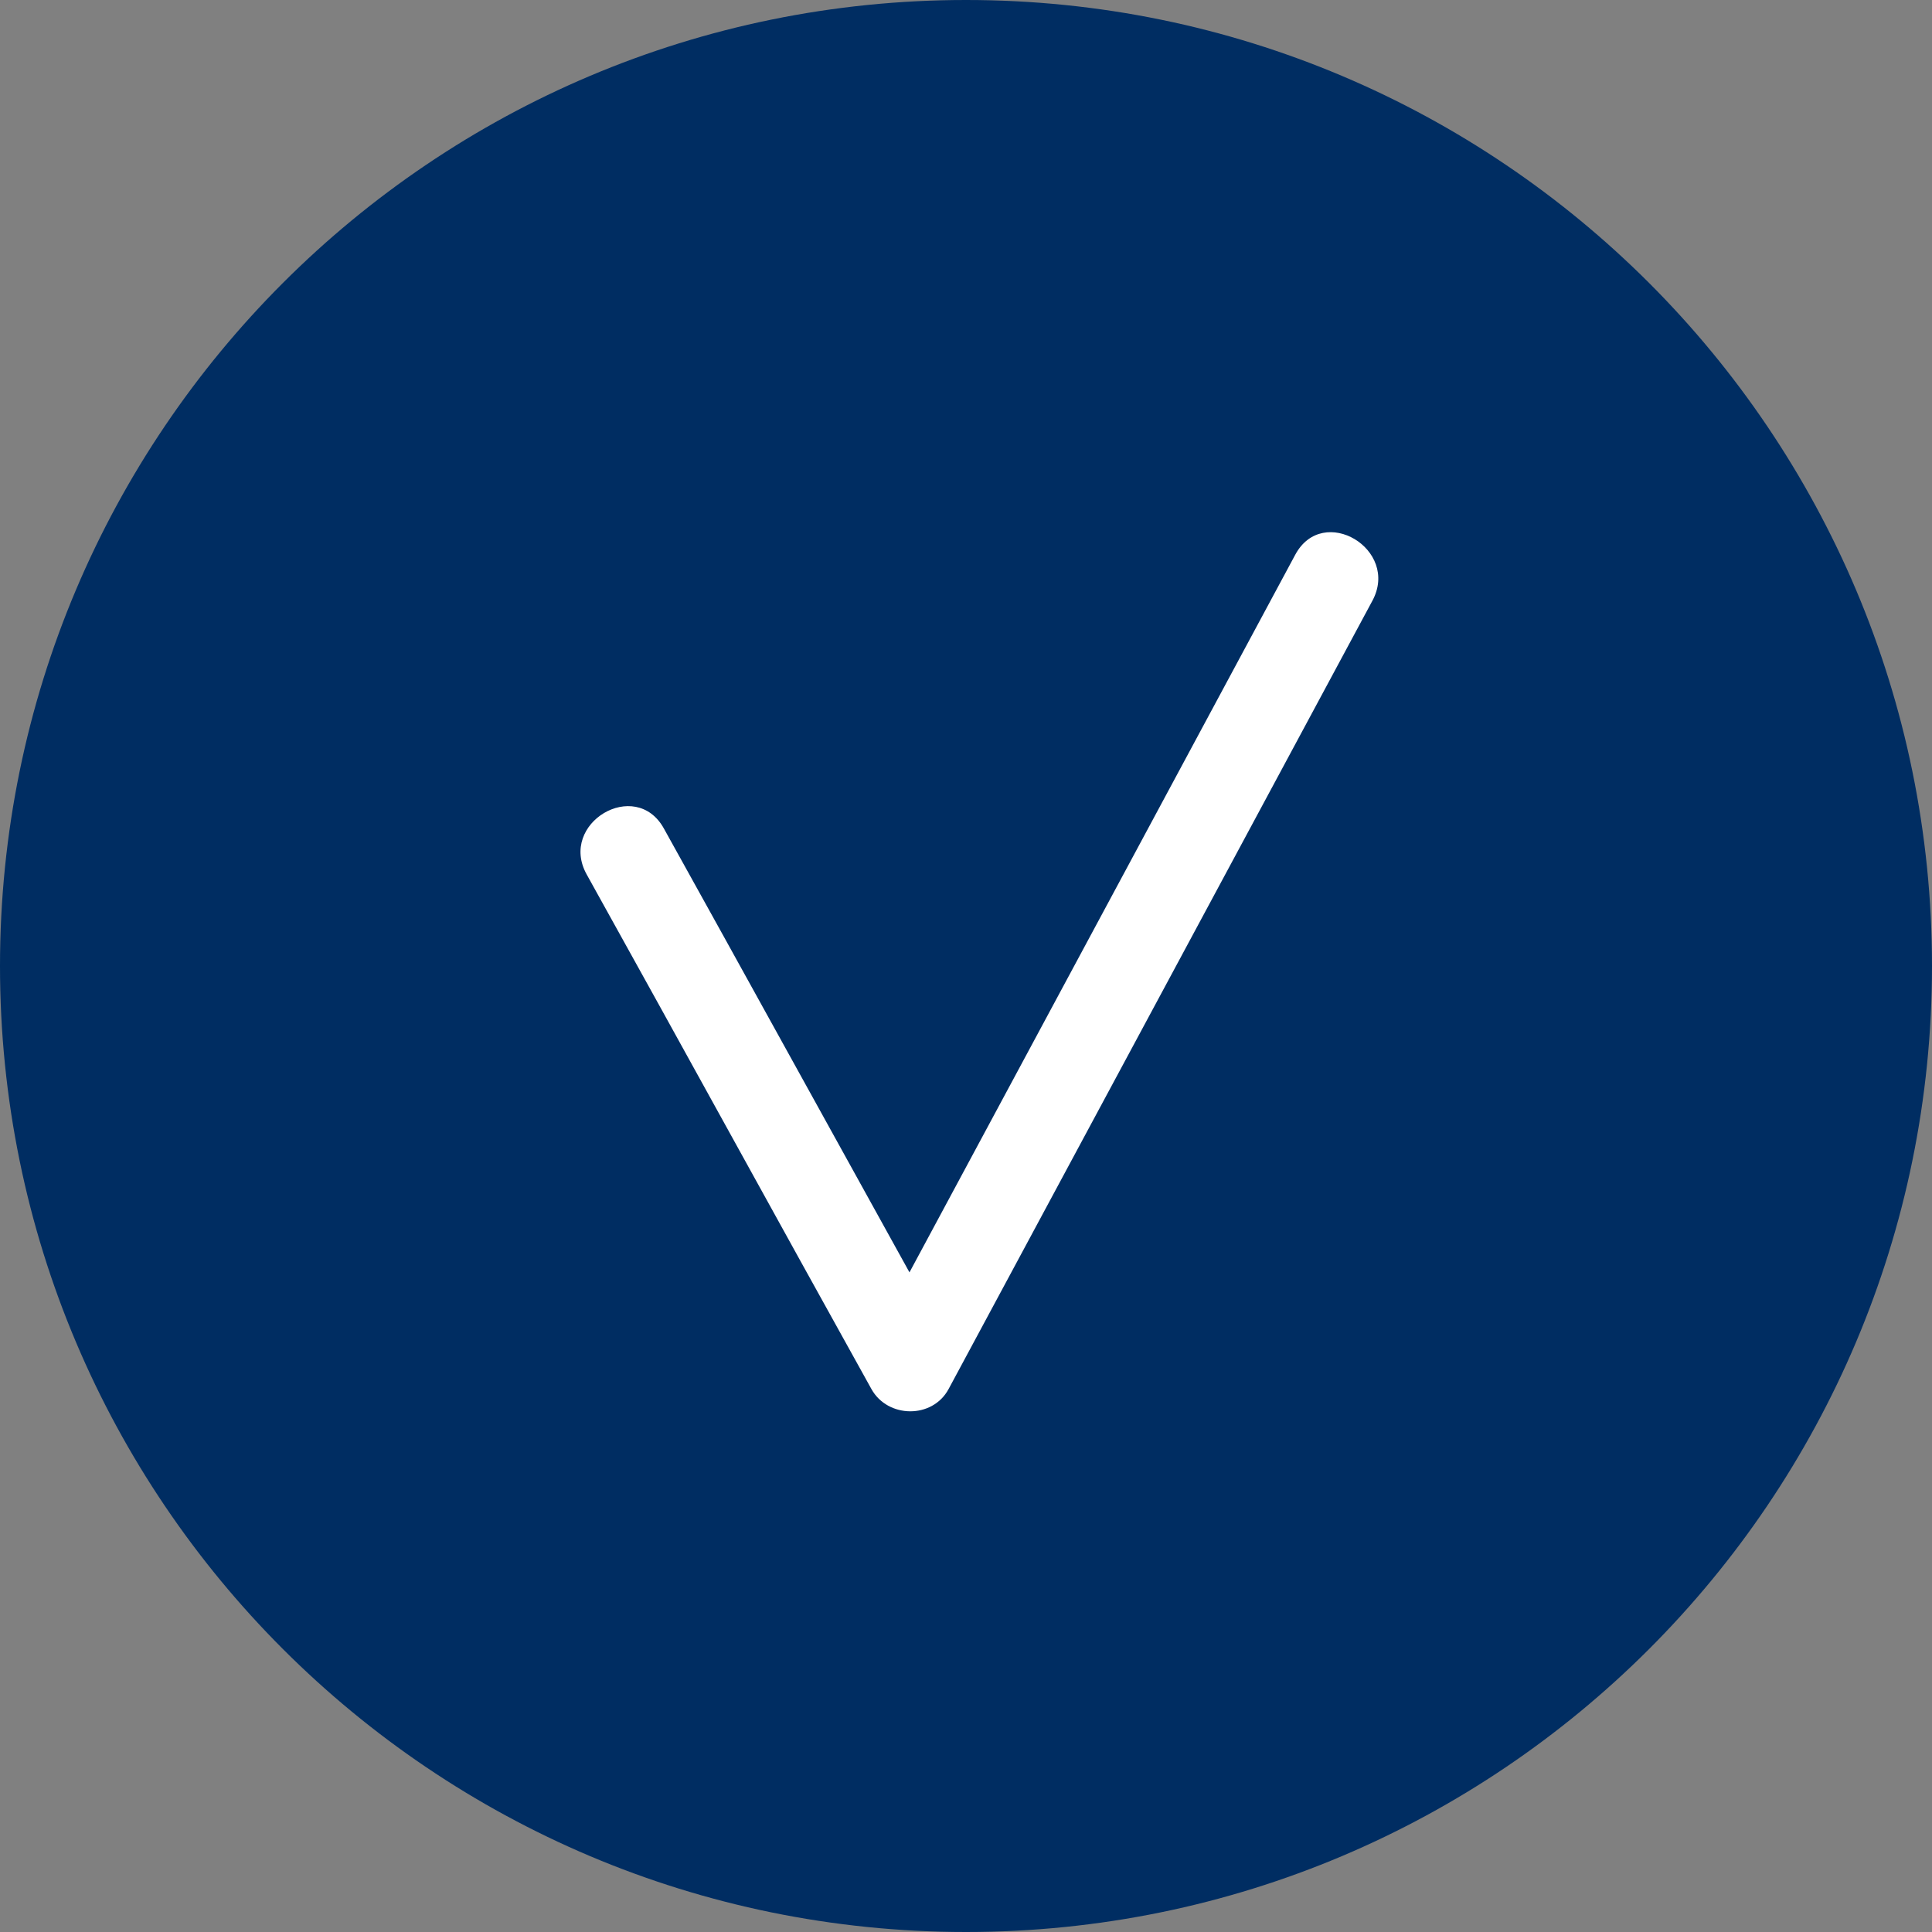
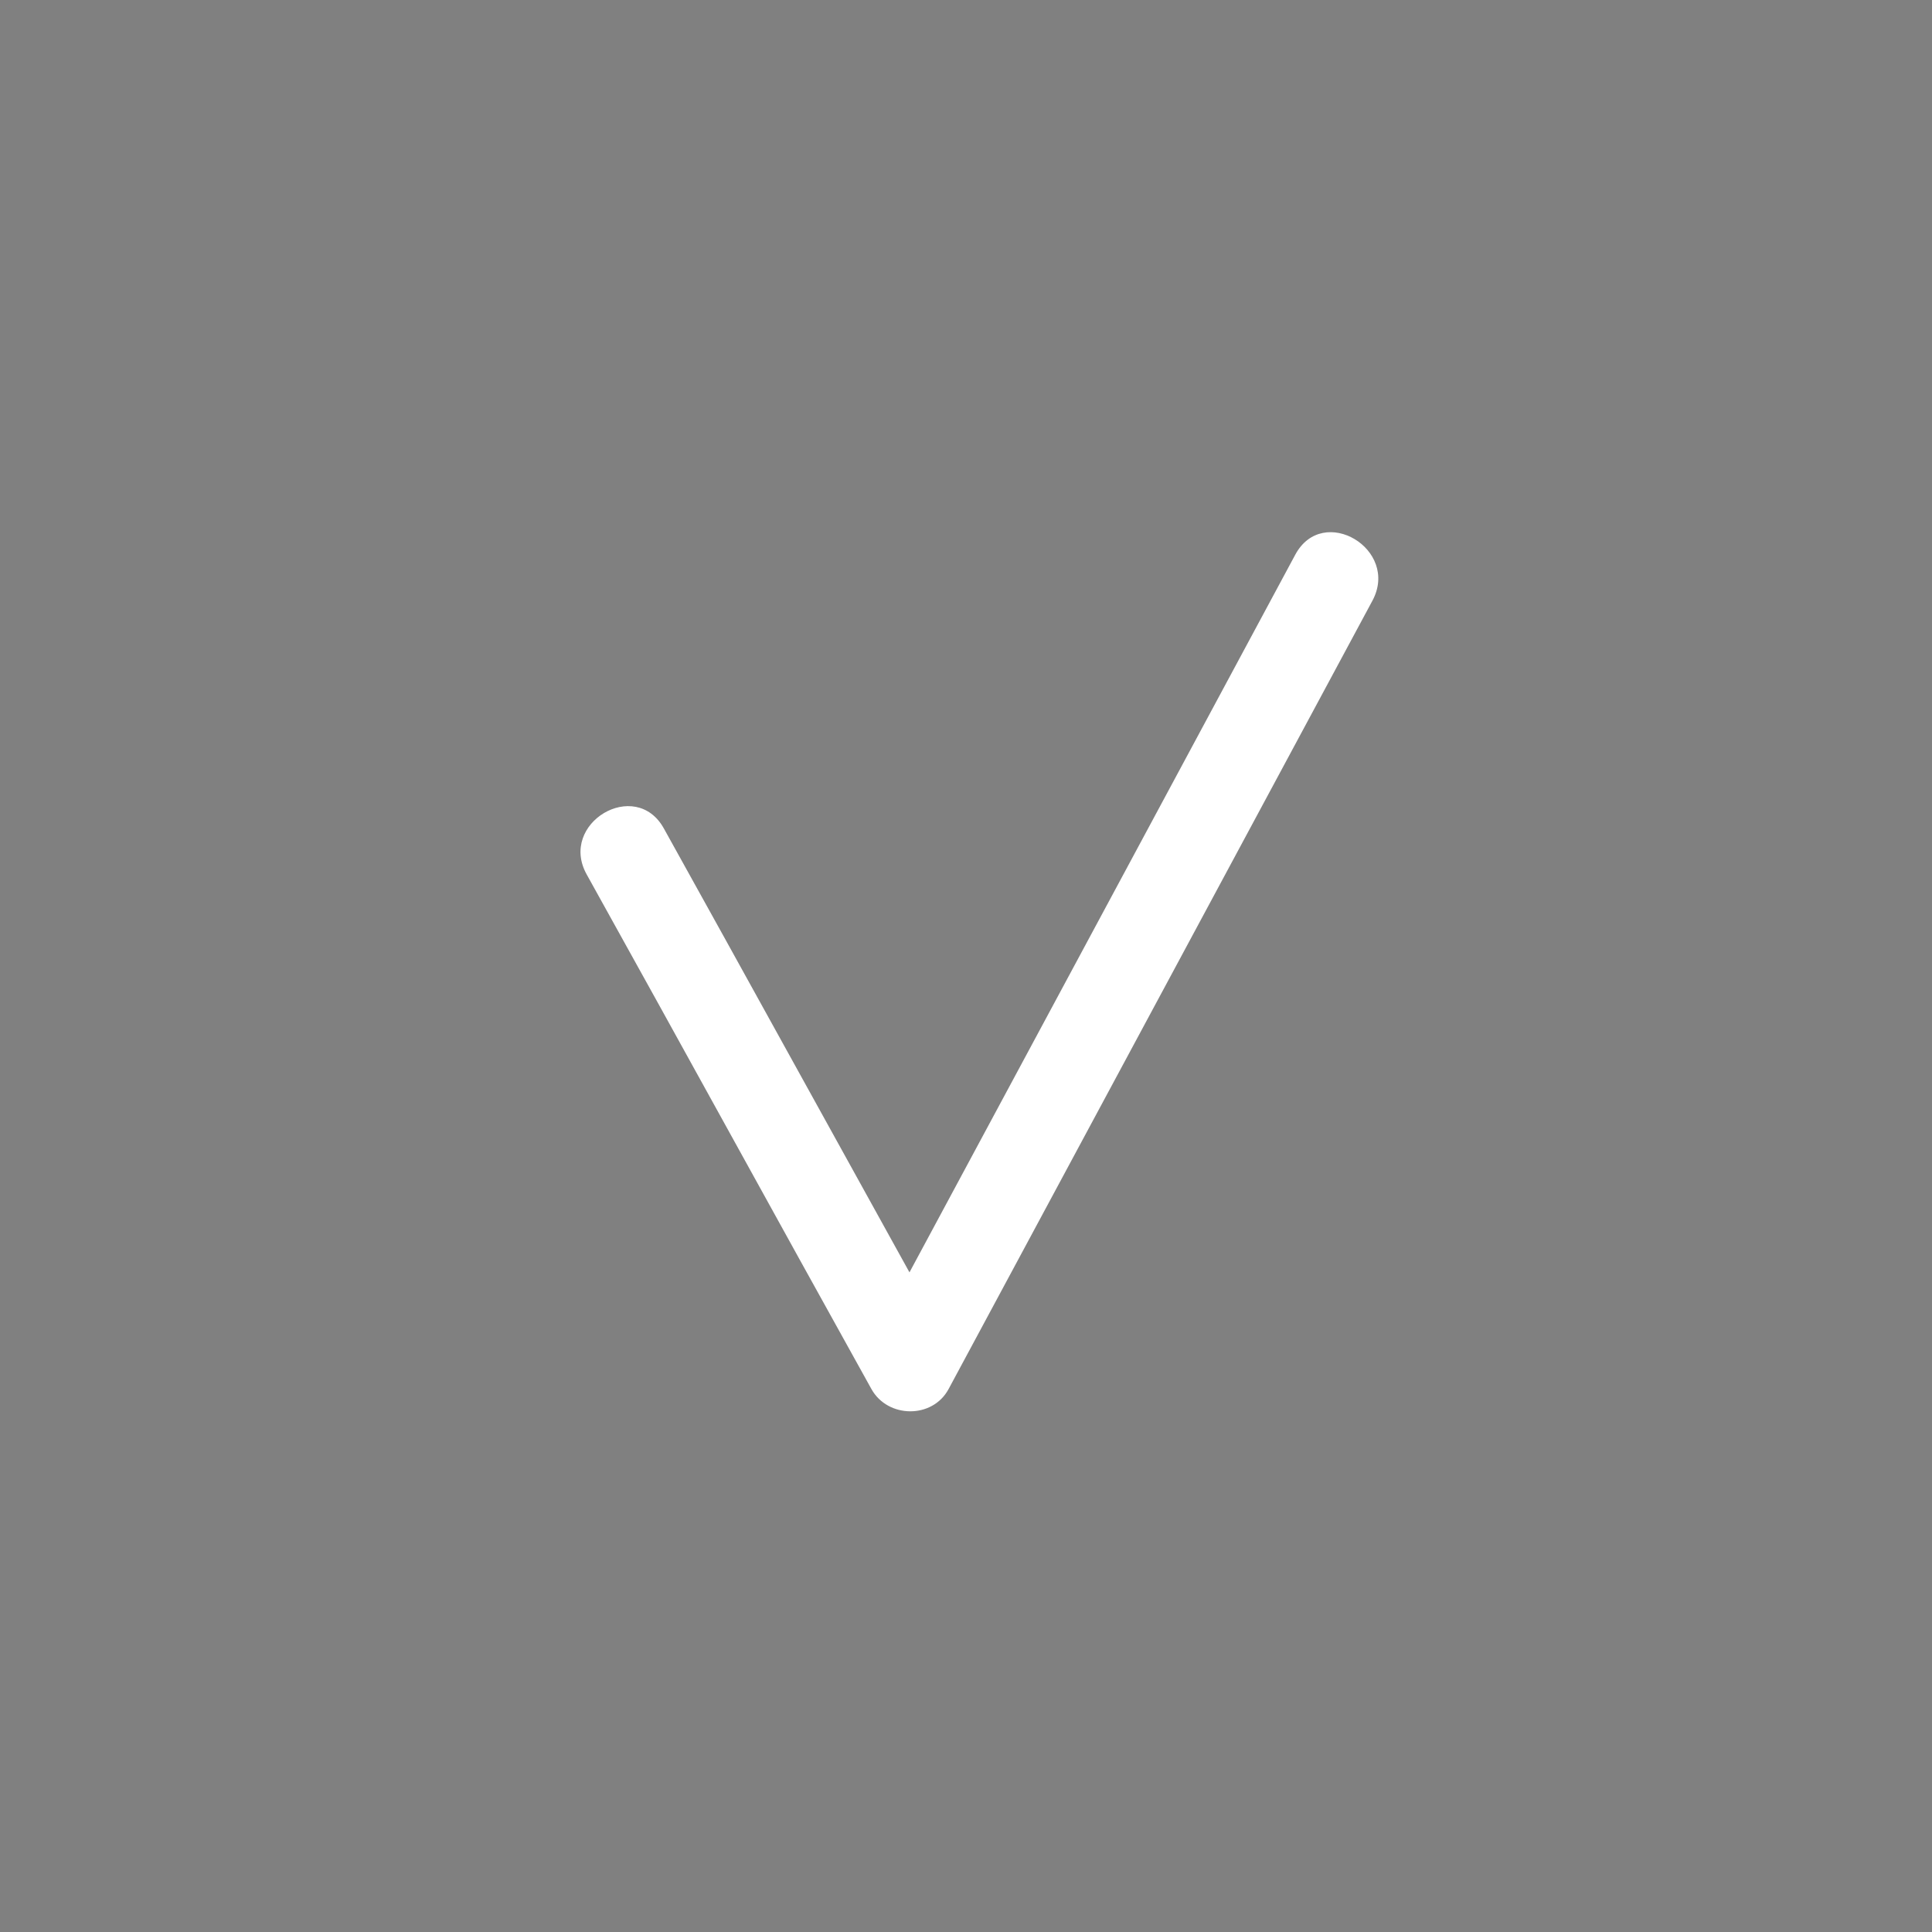
<svg xmlns="http://www.w3.org/2000/svg" width="54" height="54" viewBox="0 0 54 54" fill="none">
  <rect x="0" y="0" width="54" height="54" fill="#808080" stroke="none" />
-   <path d="M27 54C41.912 54 54 41.912 54 27C54 12.088 41.912 0 27 0C12.088 0 0 12.088 0 27C0 41.912 12.088 54 27 54Z" fill="#002D62" />
  <path d="M36.203 15.504C32.609 22.19 29.014 28.877 25.42 35.563C23.129 31.428 20.85 27.286 18.554 23.154C17.761 21.727 15.603 23.01 16.398 24.441C19.061 29.23 21.695 34.036 24.357 38.825C24.813 39.644 26.062 39.663 26.513 38.825C30.461 31.481 34.41 24.136 38.359 16.791C39.132 15.352 36.978 14.064 36.203 15.504Z" fill="white" />
</svg>